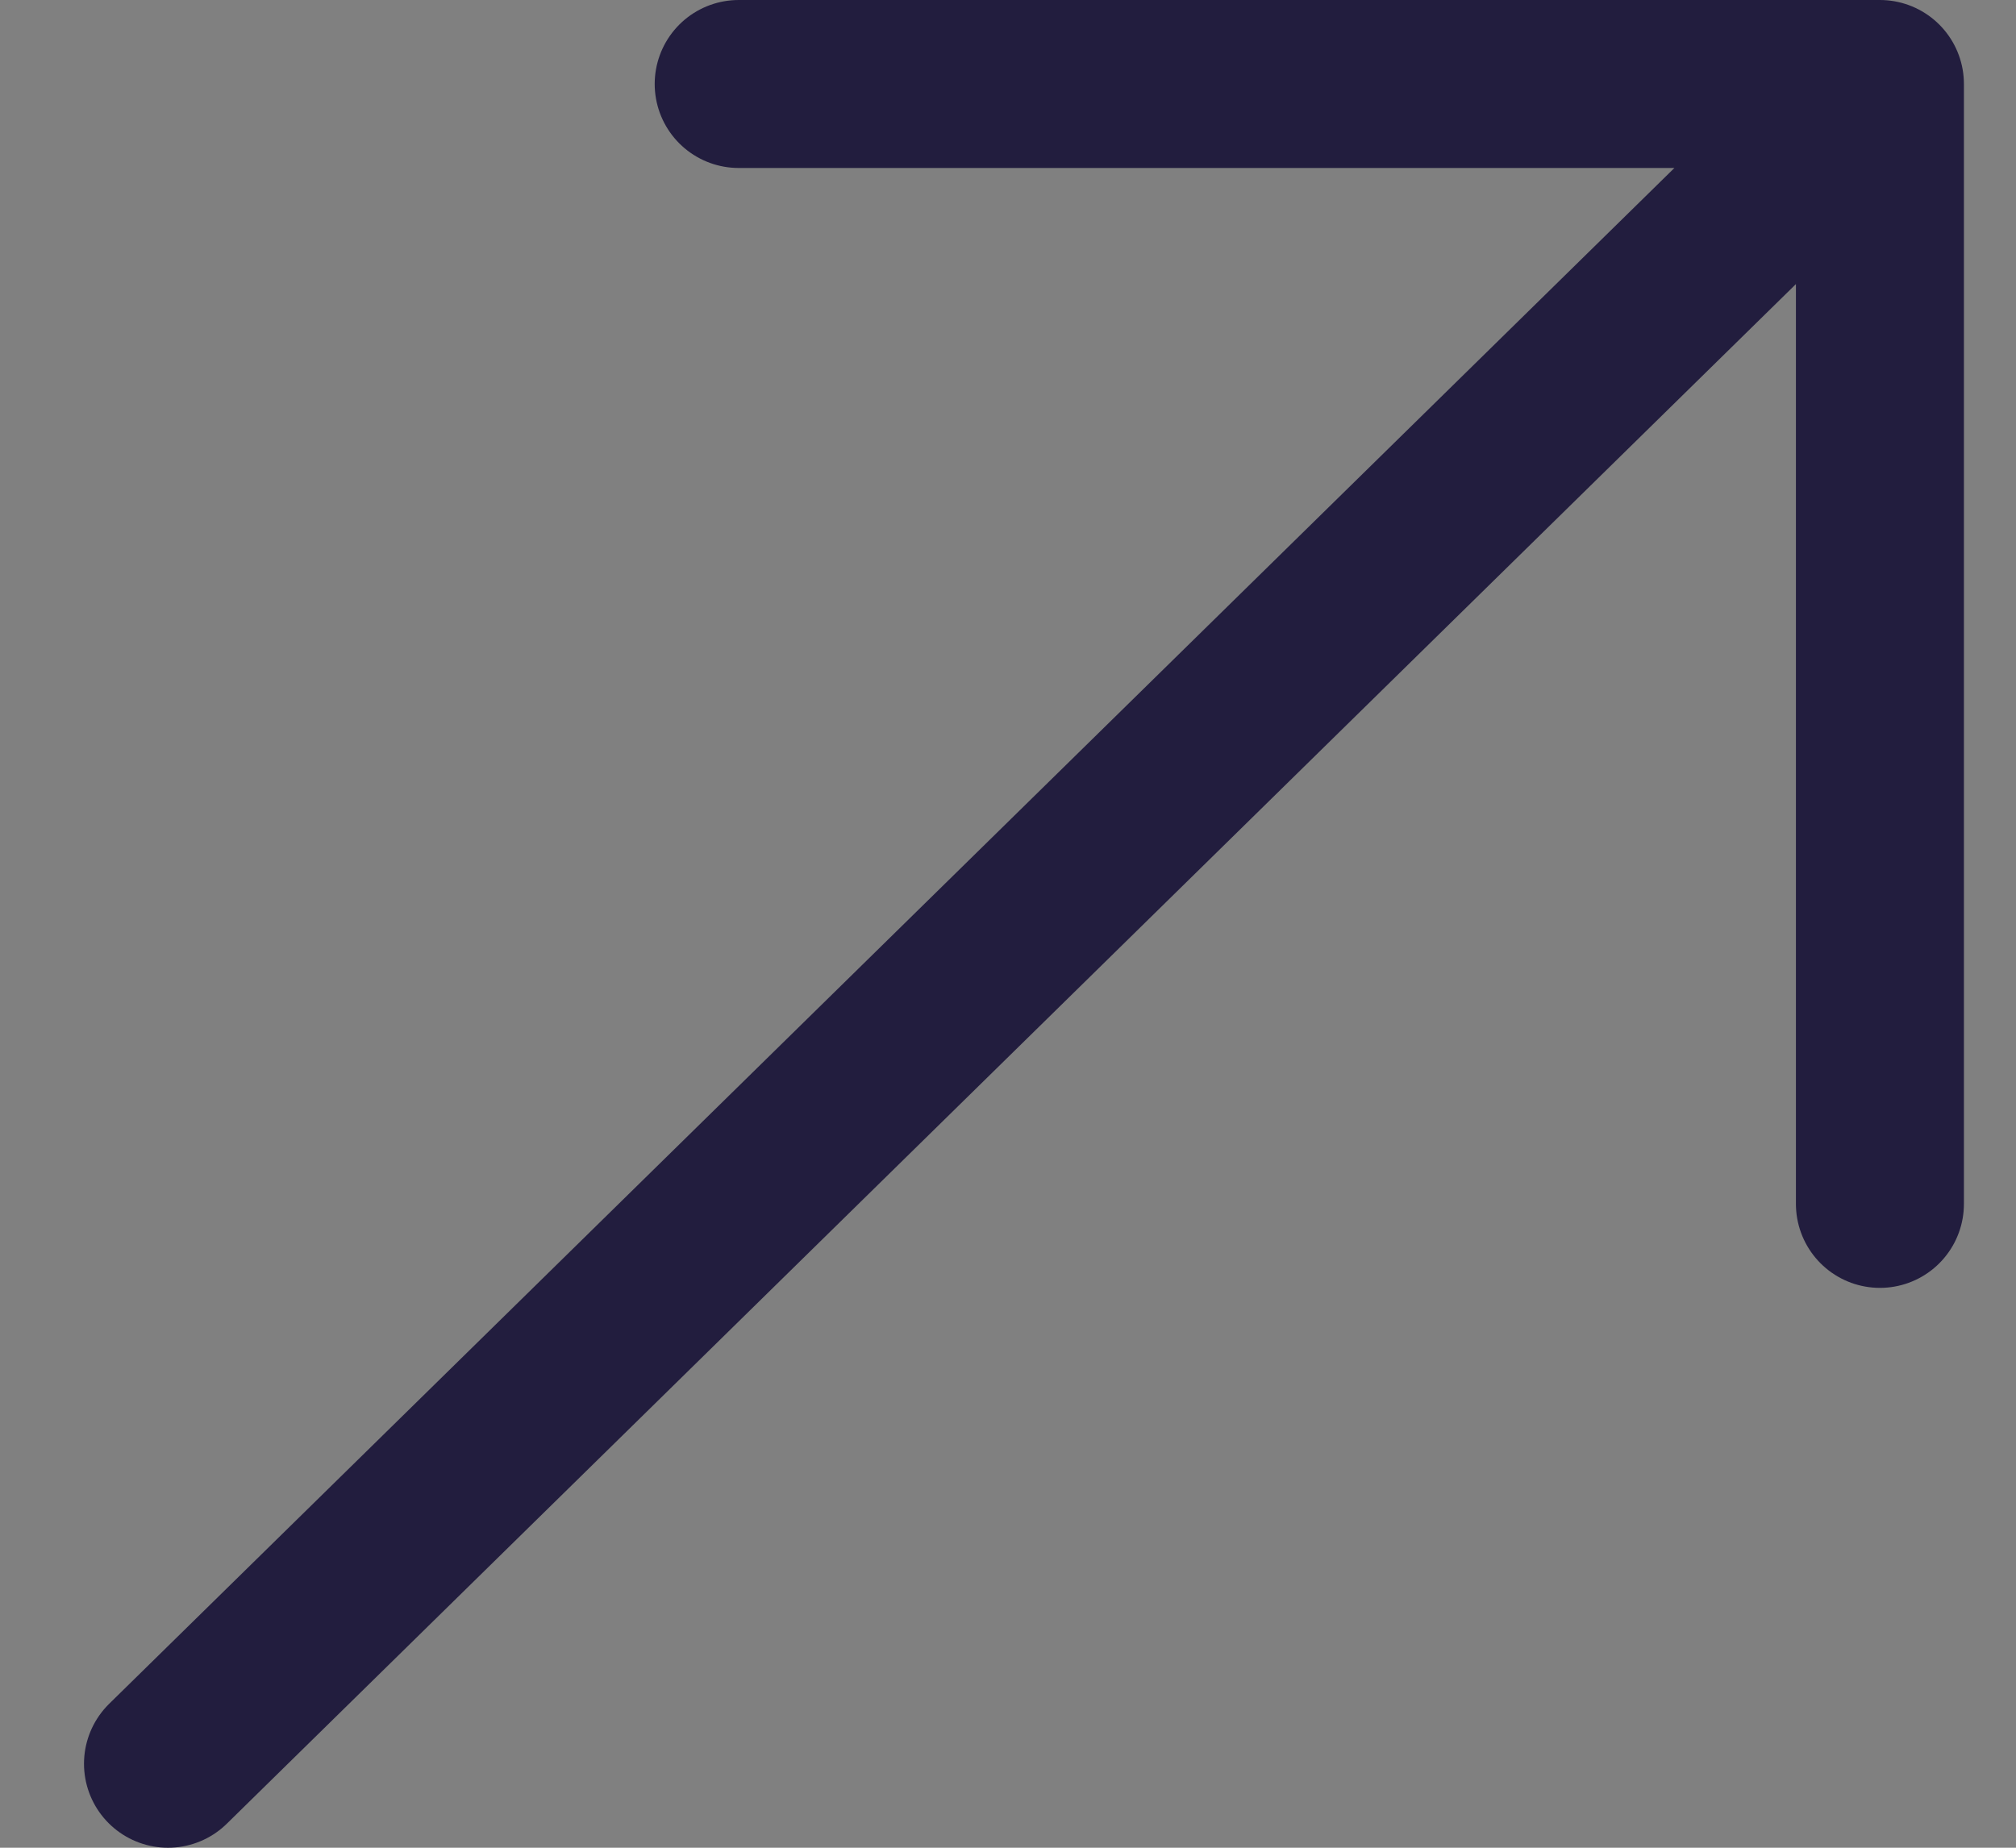
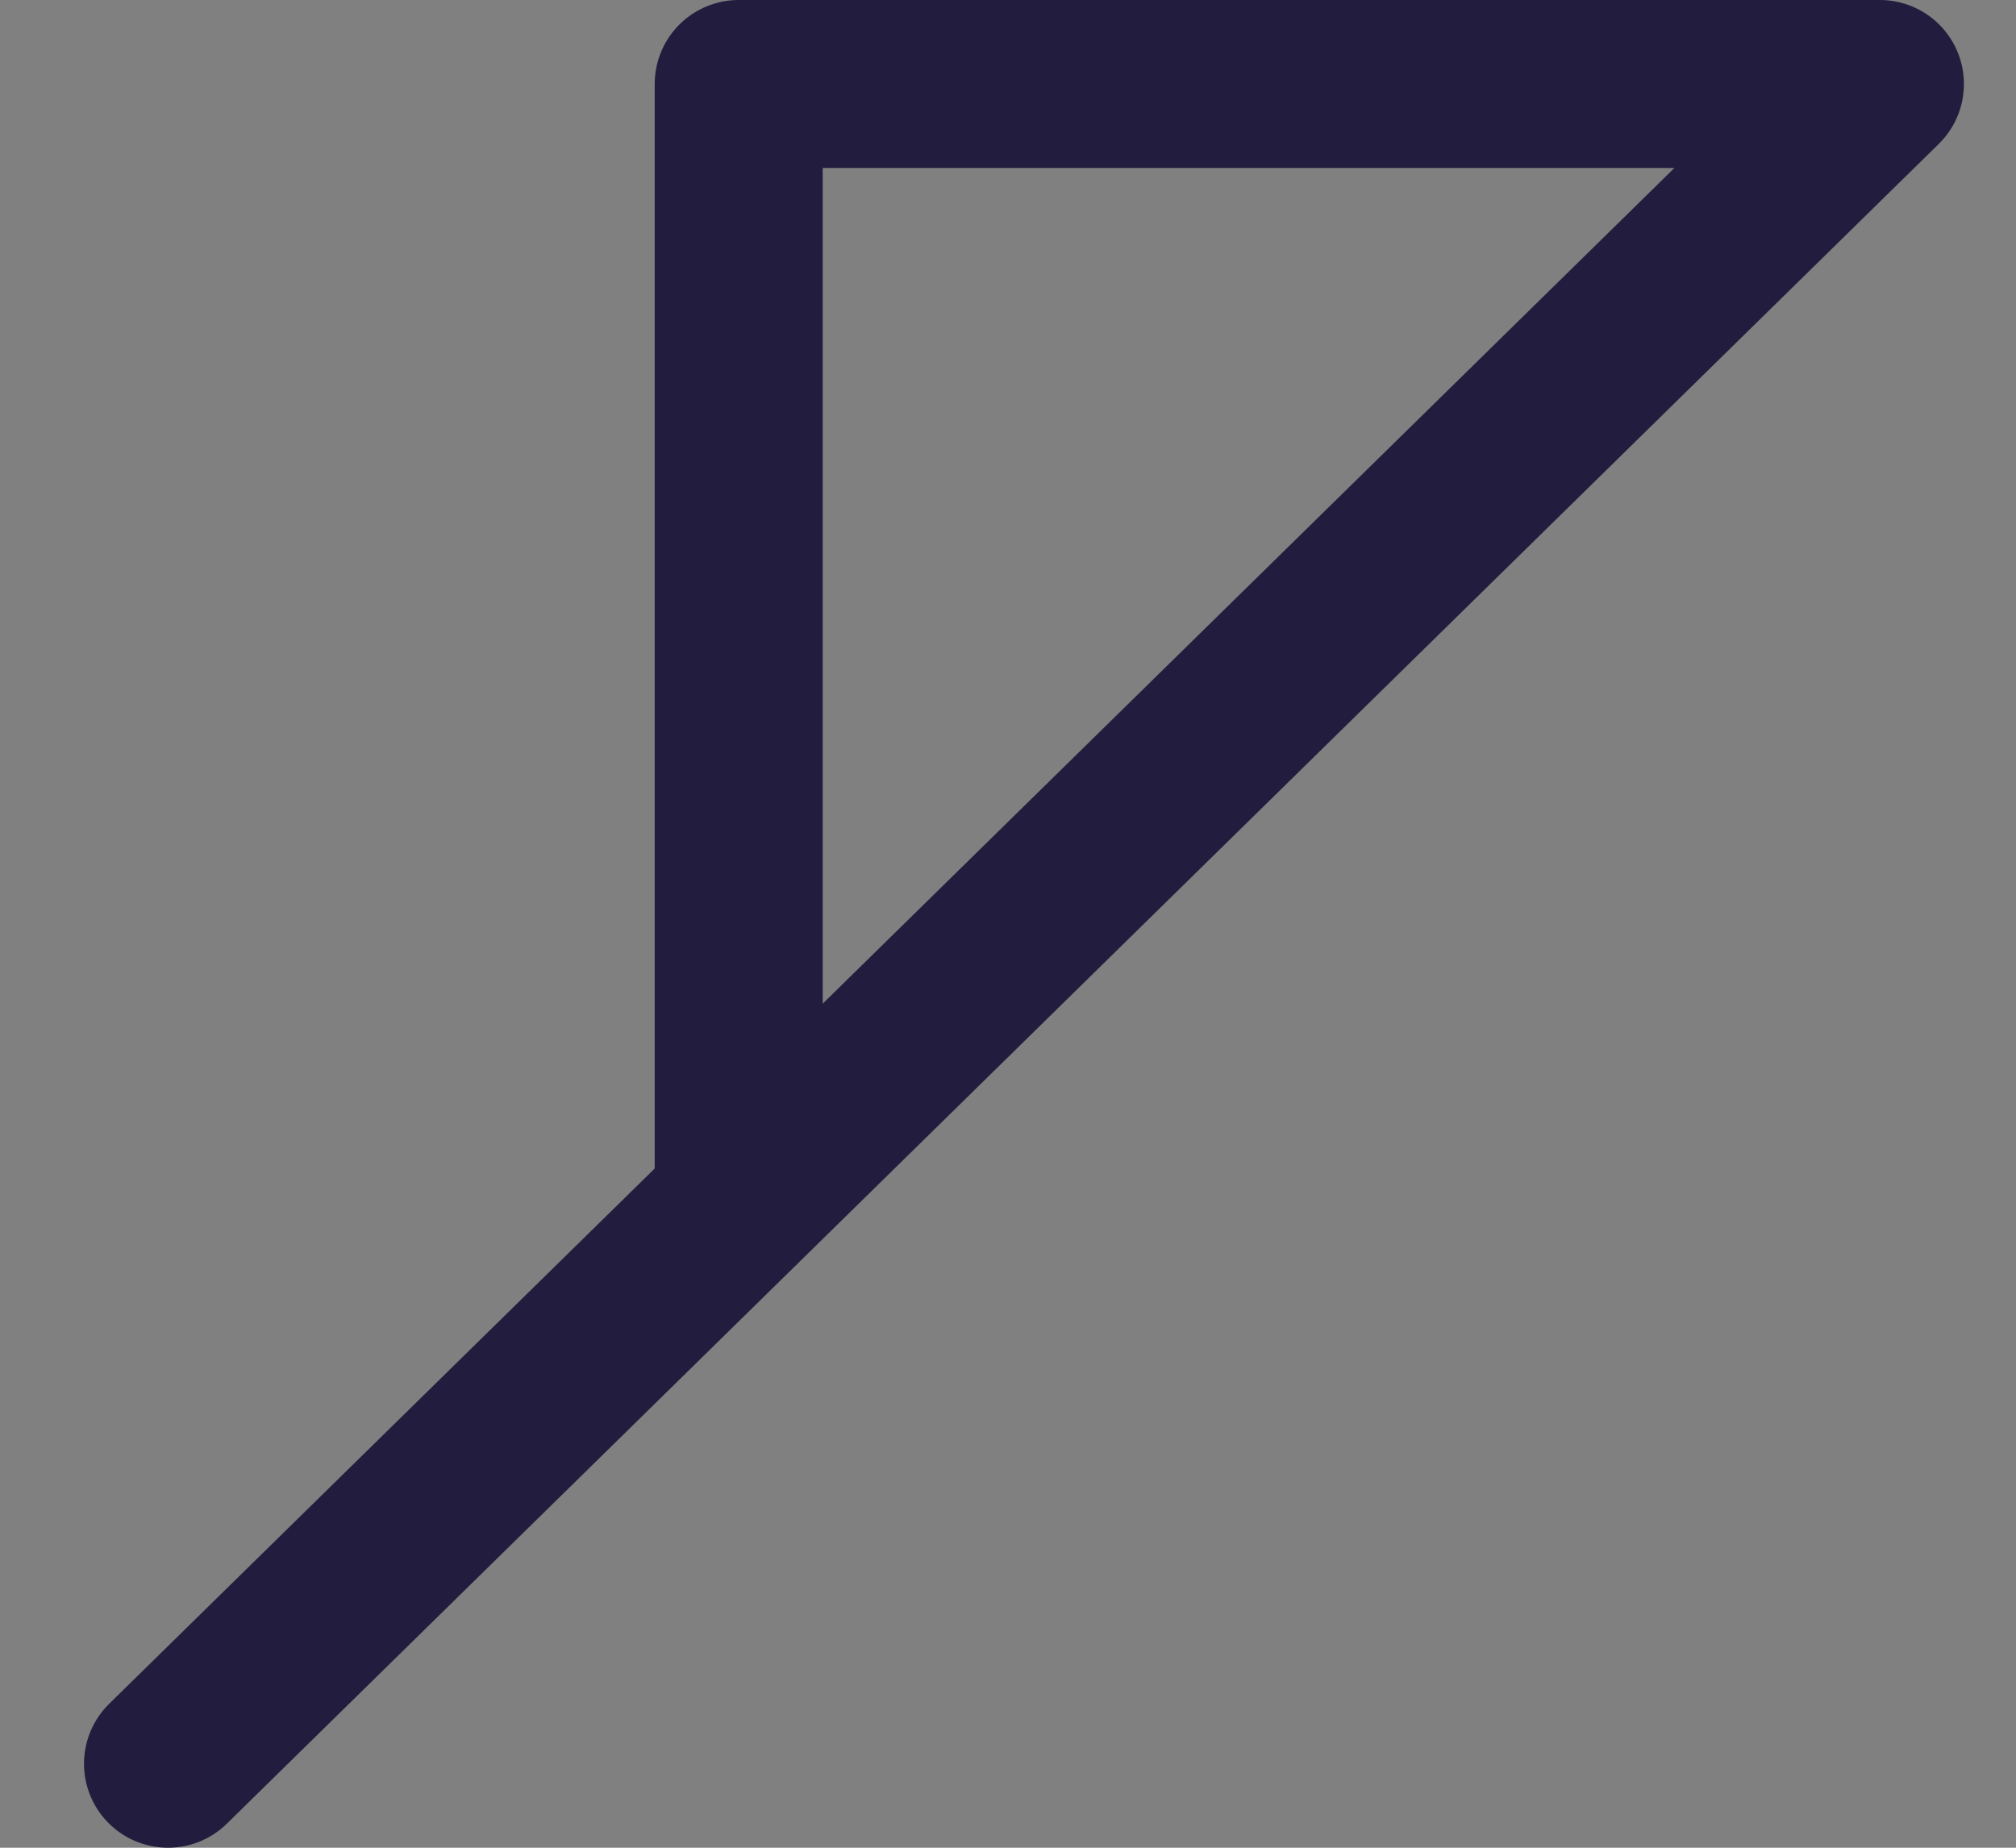
<svg xmlns="http://www.w3.org/2000/svg" width="12" height="11" viewBox="0 0 12 11" fill="none">
  <rect x="0" y="0" width="12" height="11" fill="#808080" stroke="none" />
  <g id="222">
-     <path d="M1 10.5L11.19 0.5L1 10.5ZM11.19 0.5H4.397H11.19ZM11.19 0.5V7.167V0.5Z" fill="white" />
-     <path d="M1 10.5L11.19 0.5M11.19 0.5H4.397M11.19 0.5V7.167" stroke="#221D3E" stroke-linecap="round" stroke-linejoin="round" />
+     <path d="M1 10.5L11.19 0.5M11.19 0.5H4.397V7.167" stroke="#221D3E" stroke-linecap="round" stroke-linejoin="round" />
  </g>
</svg>